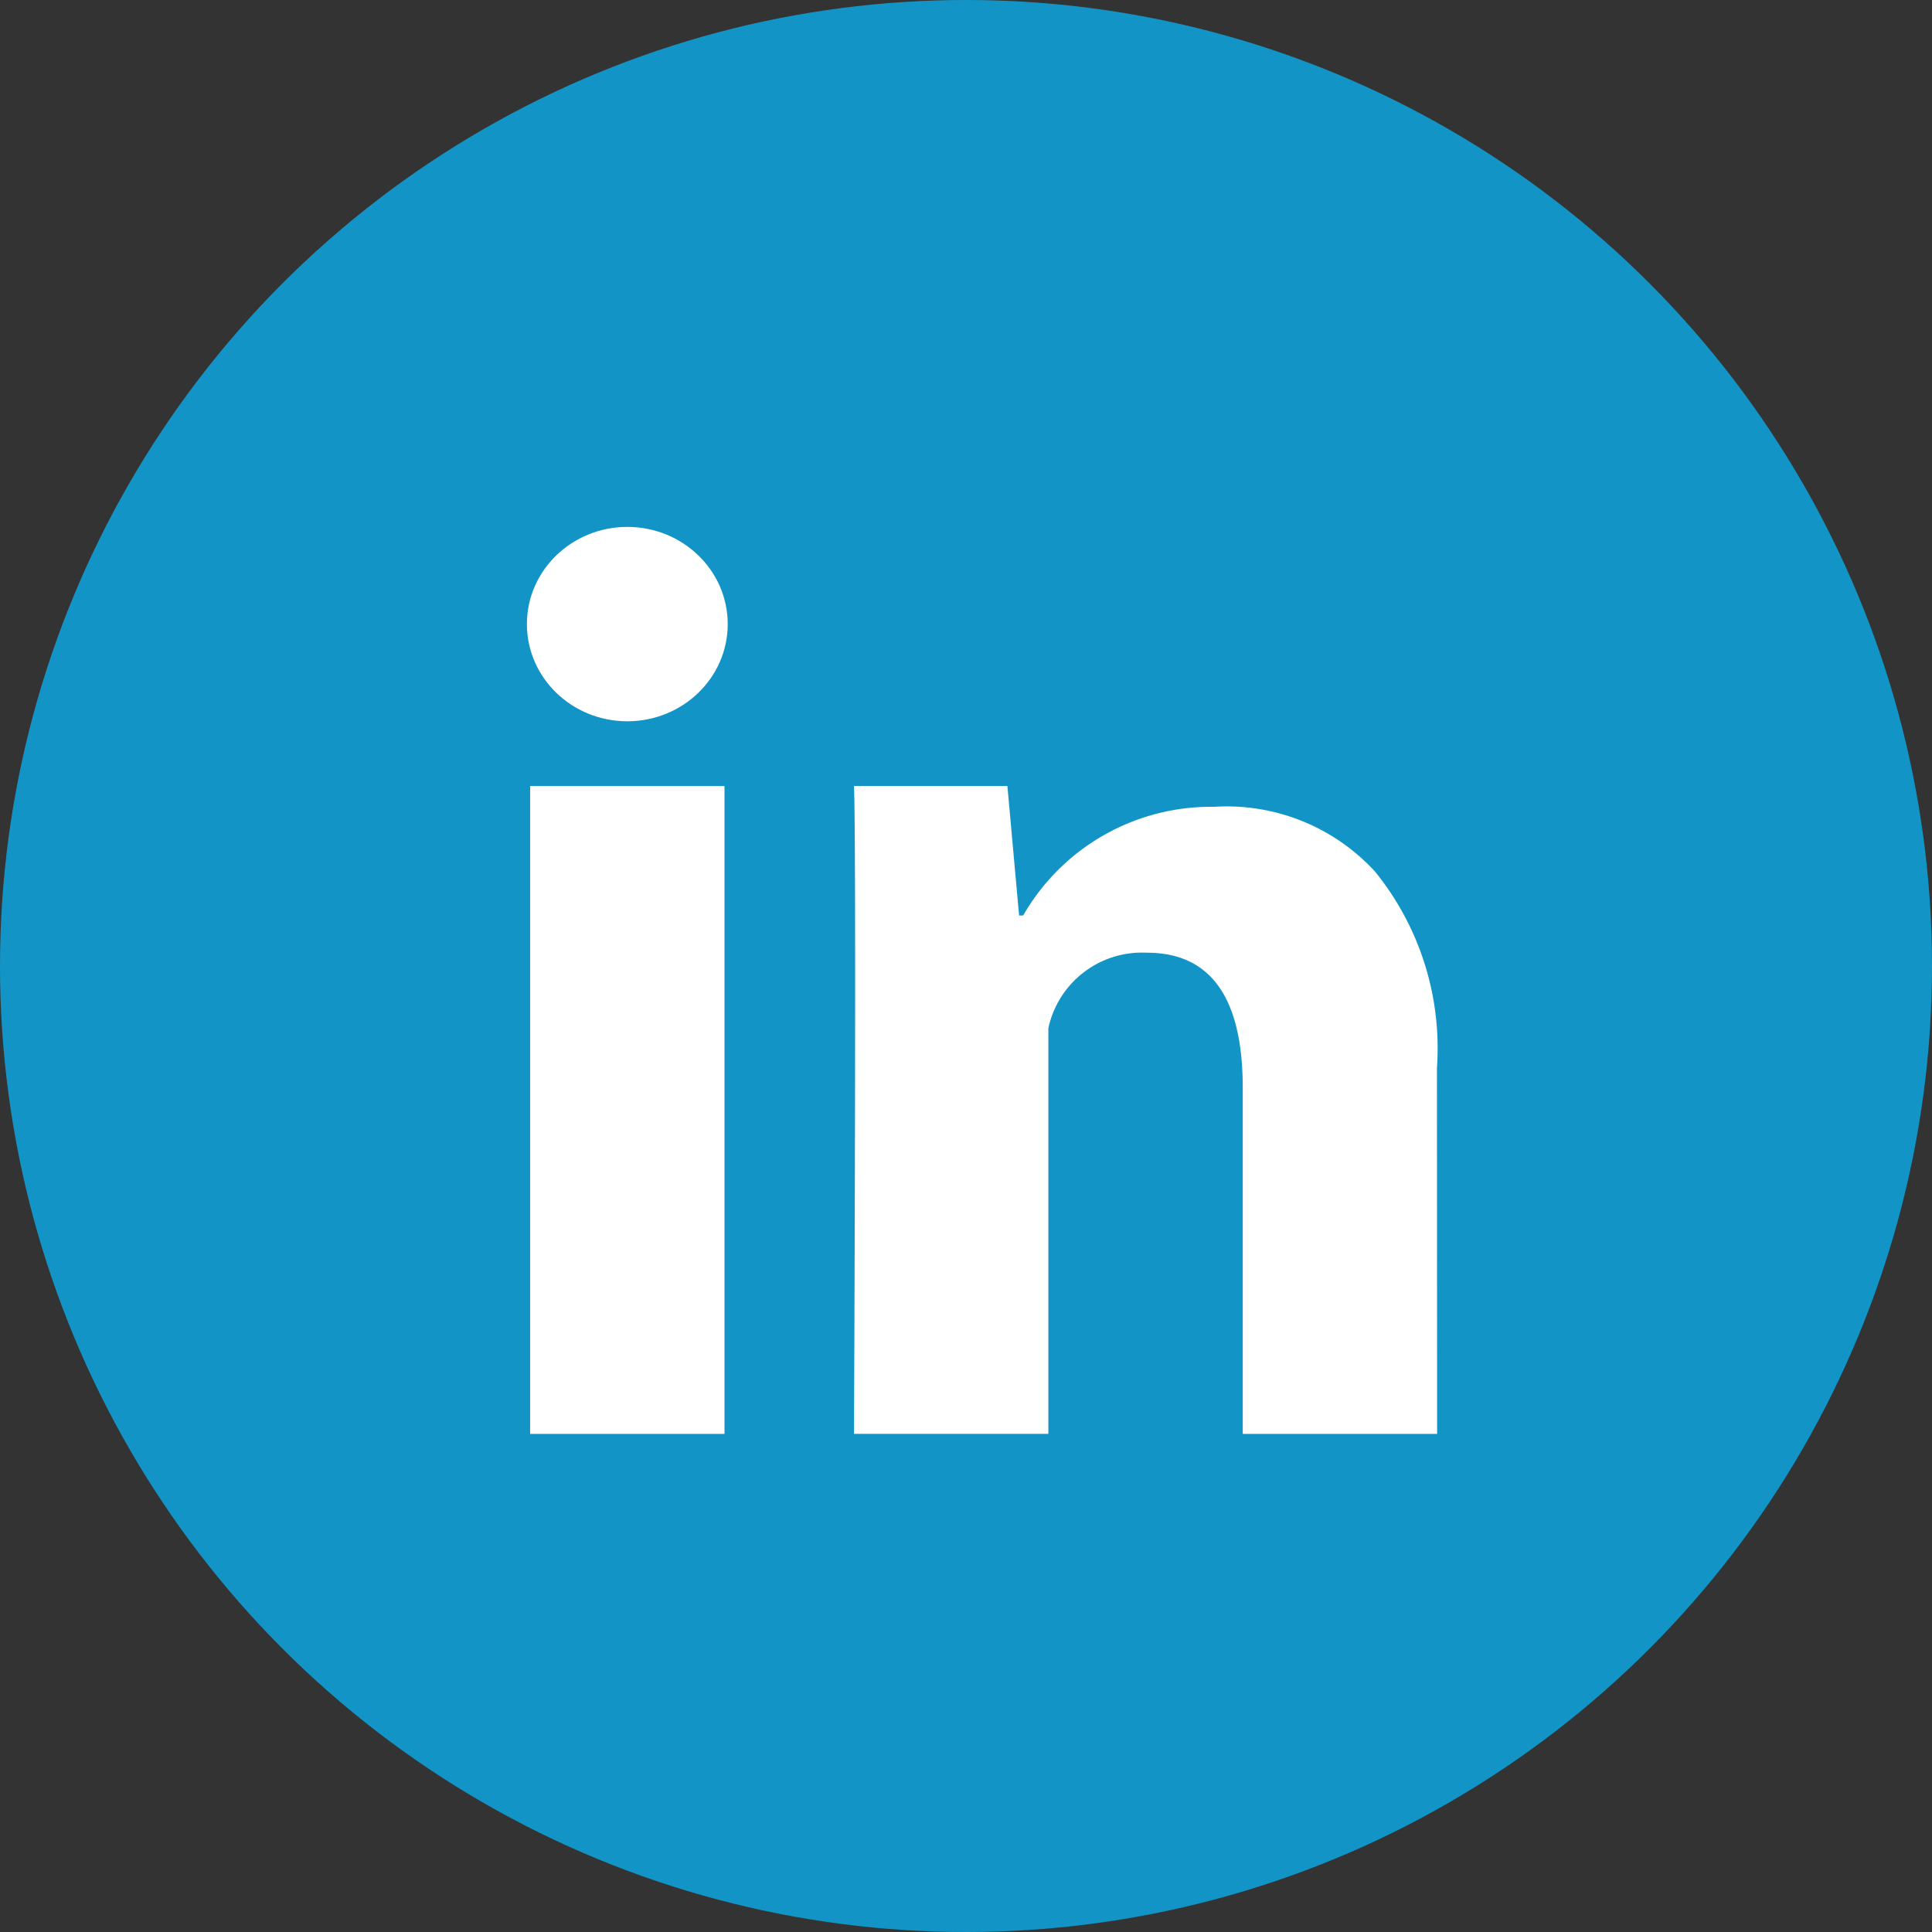
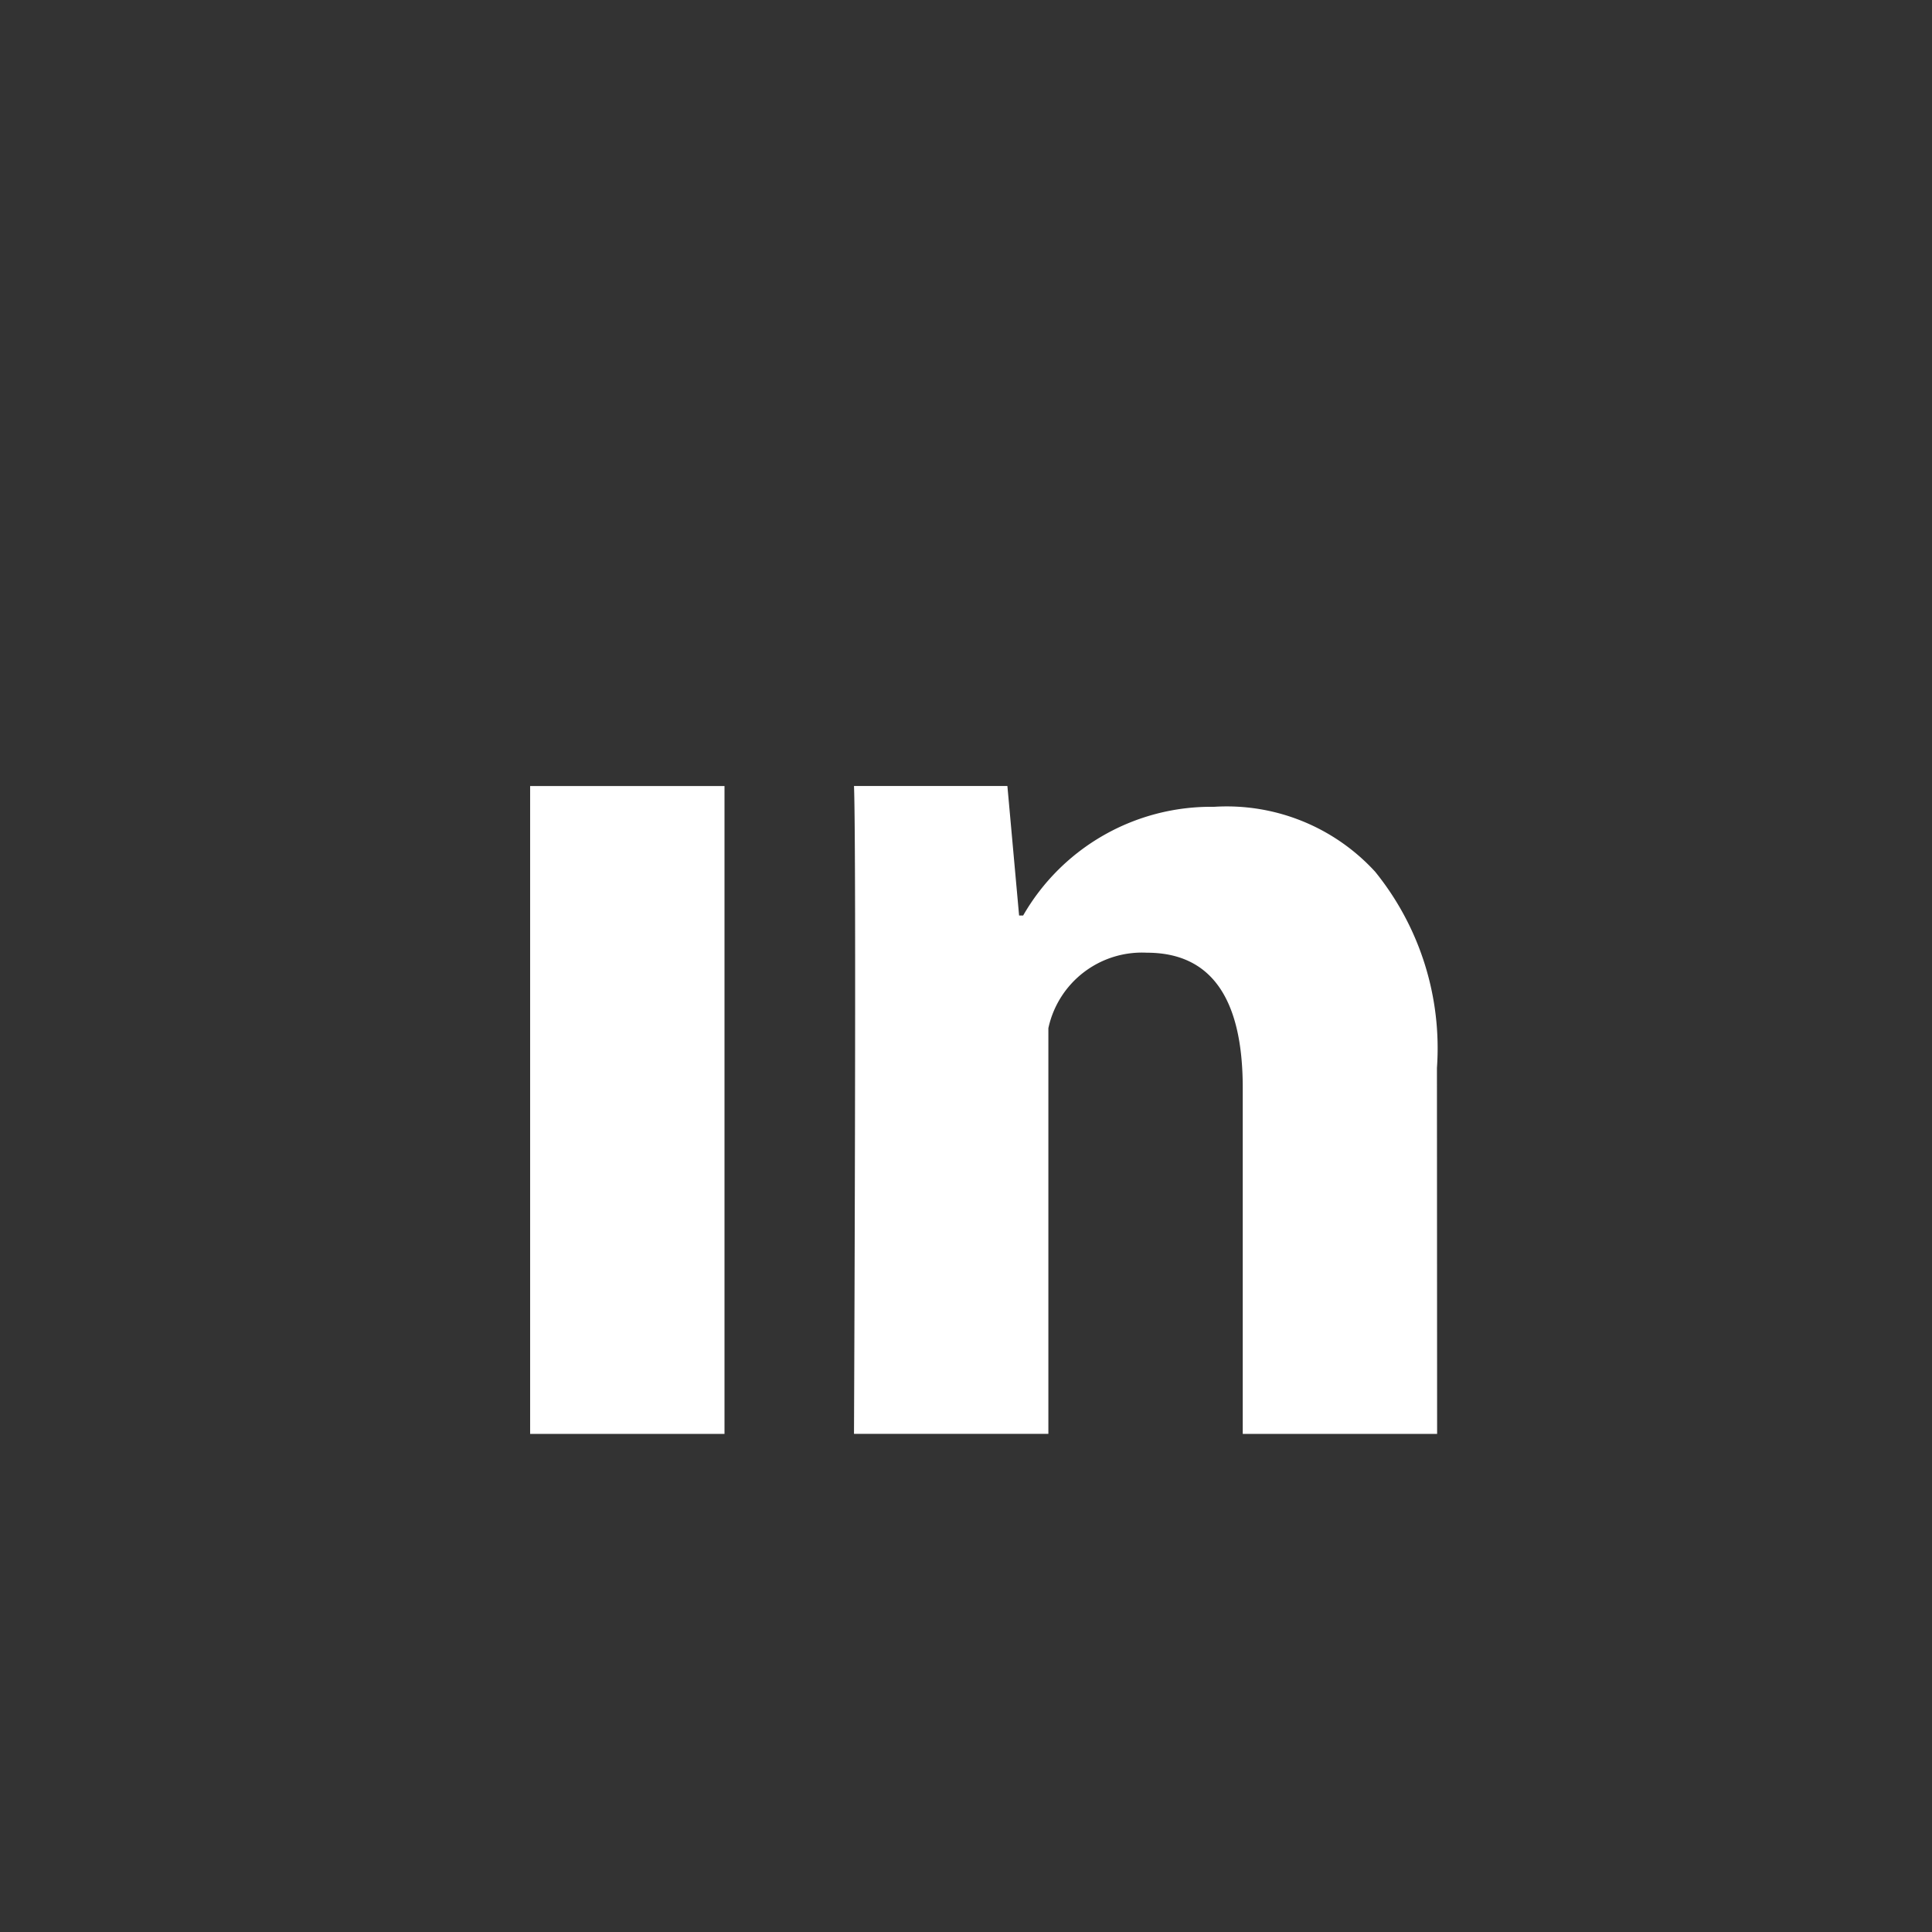
<svg xmlns="http://www.w3.org/2000/svg" width="33" height="33" viewBox="0 0 33 33">
  <rect x="0" y="0" width="33" height="33" fill="#333333" stroke="none" />
  <g id="linkedin" transform="translate(0.456)">
-     <circle id="Ellipse_4" data-name="Ellipse 4" cx="16.5" cy="16.5" r="16.5" transform="translate(-0.456)" fill="#1295c6" />
    <g id="Group_23" data-name="Group 23" transform="translate(8.544 9)">
      <path id="Path_1282" data-name="Path 1282" d="M8.32,20.066H5V9H8.32Zm12.172,0h-3.32V14.154c0-1.54-.549-2.307-1.637-2.307a1.635,1.635,0,0,0-1.683,1.289v6.929h-3.32s.044-9.959,0-11.066h2.62l.2,2.213h.069a3.7,3.7,0,0,1,3.26-1.857,3.437,3.437,0,0,1,2.752,1.108,4.789,4.789,0,0,1,1.056,3.353Z" transform="translate(-4.945 -4.574)" fill="#fff" />
-       <ellipse id="Ellipse_29" data-name="Ellipse 29" cx="1.715" cy="1.66" rx="1.715" ry="1.66" fill="#fff" />
    </g>
  </g>
</svg>